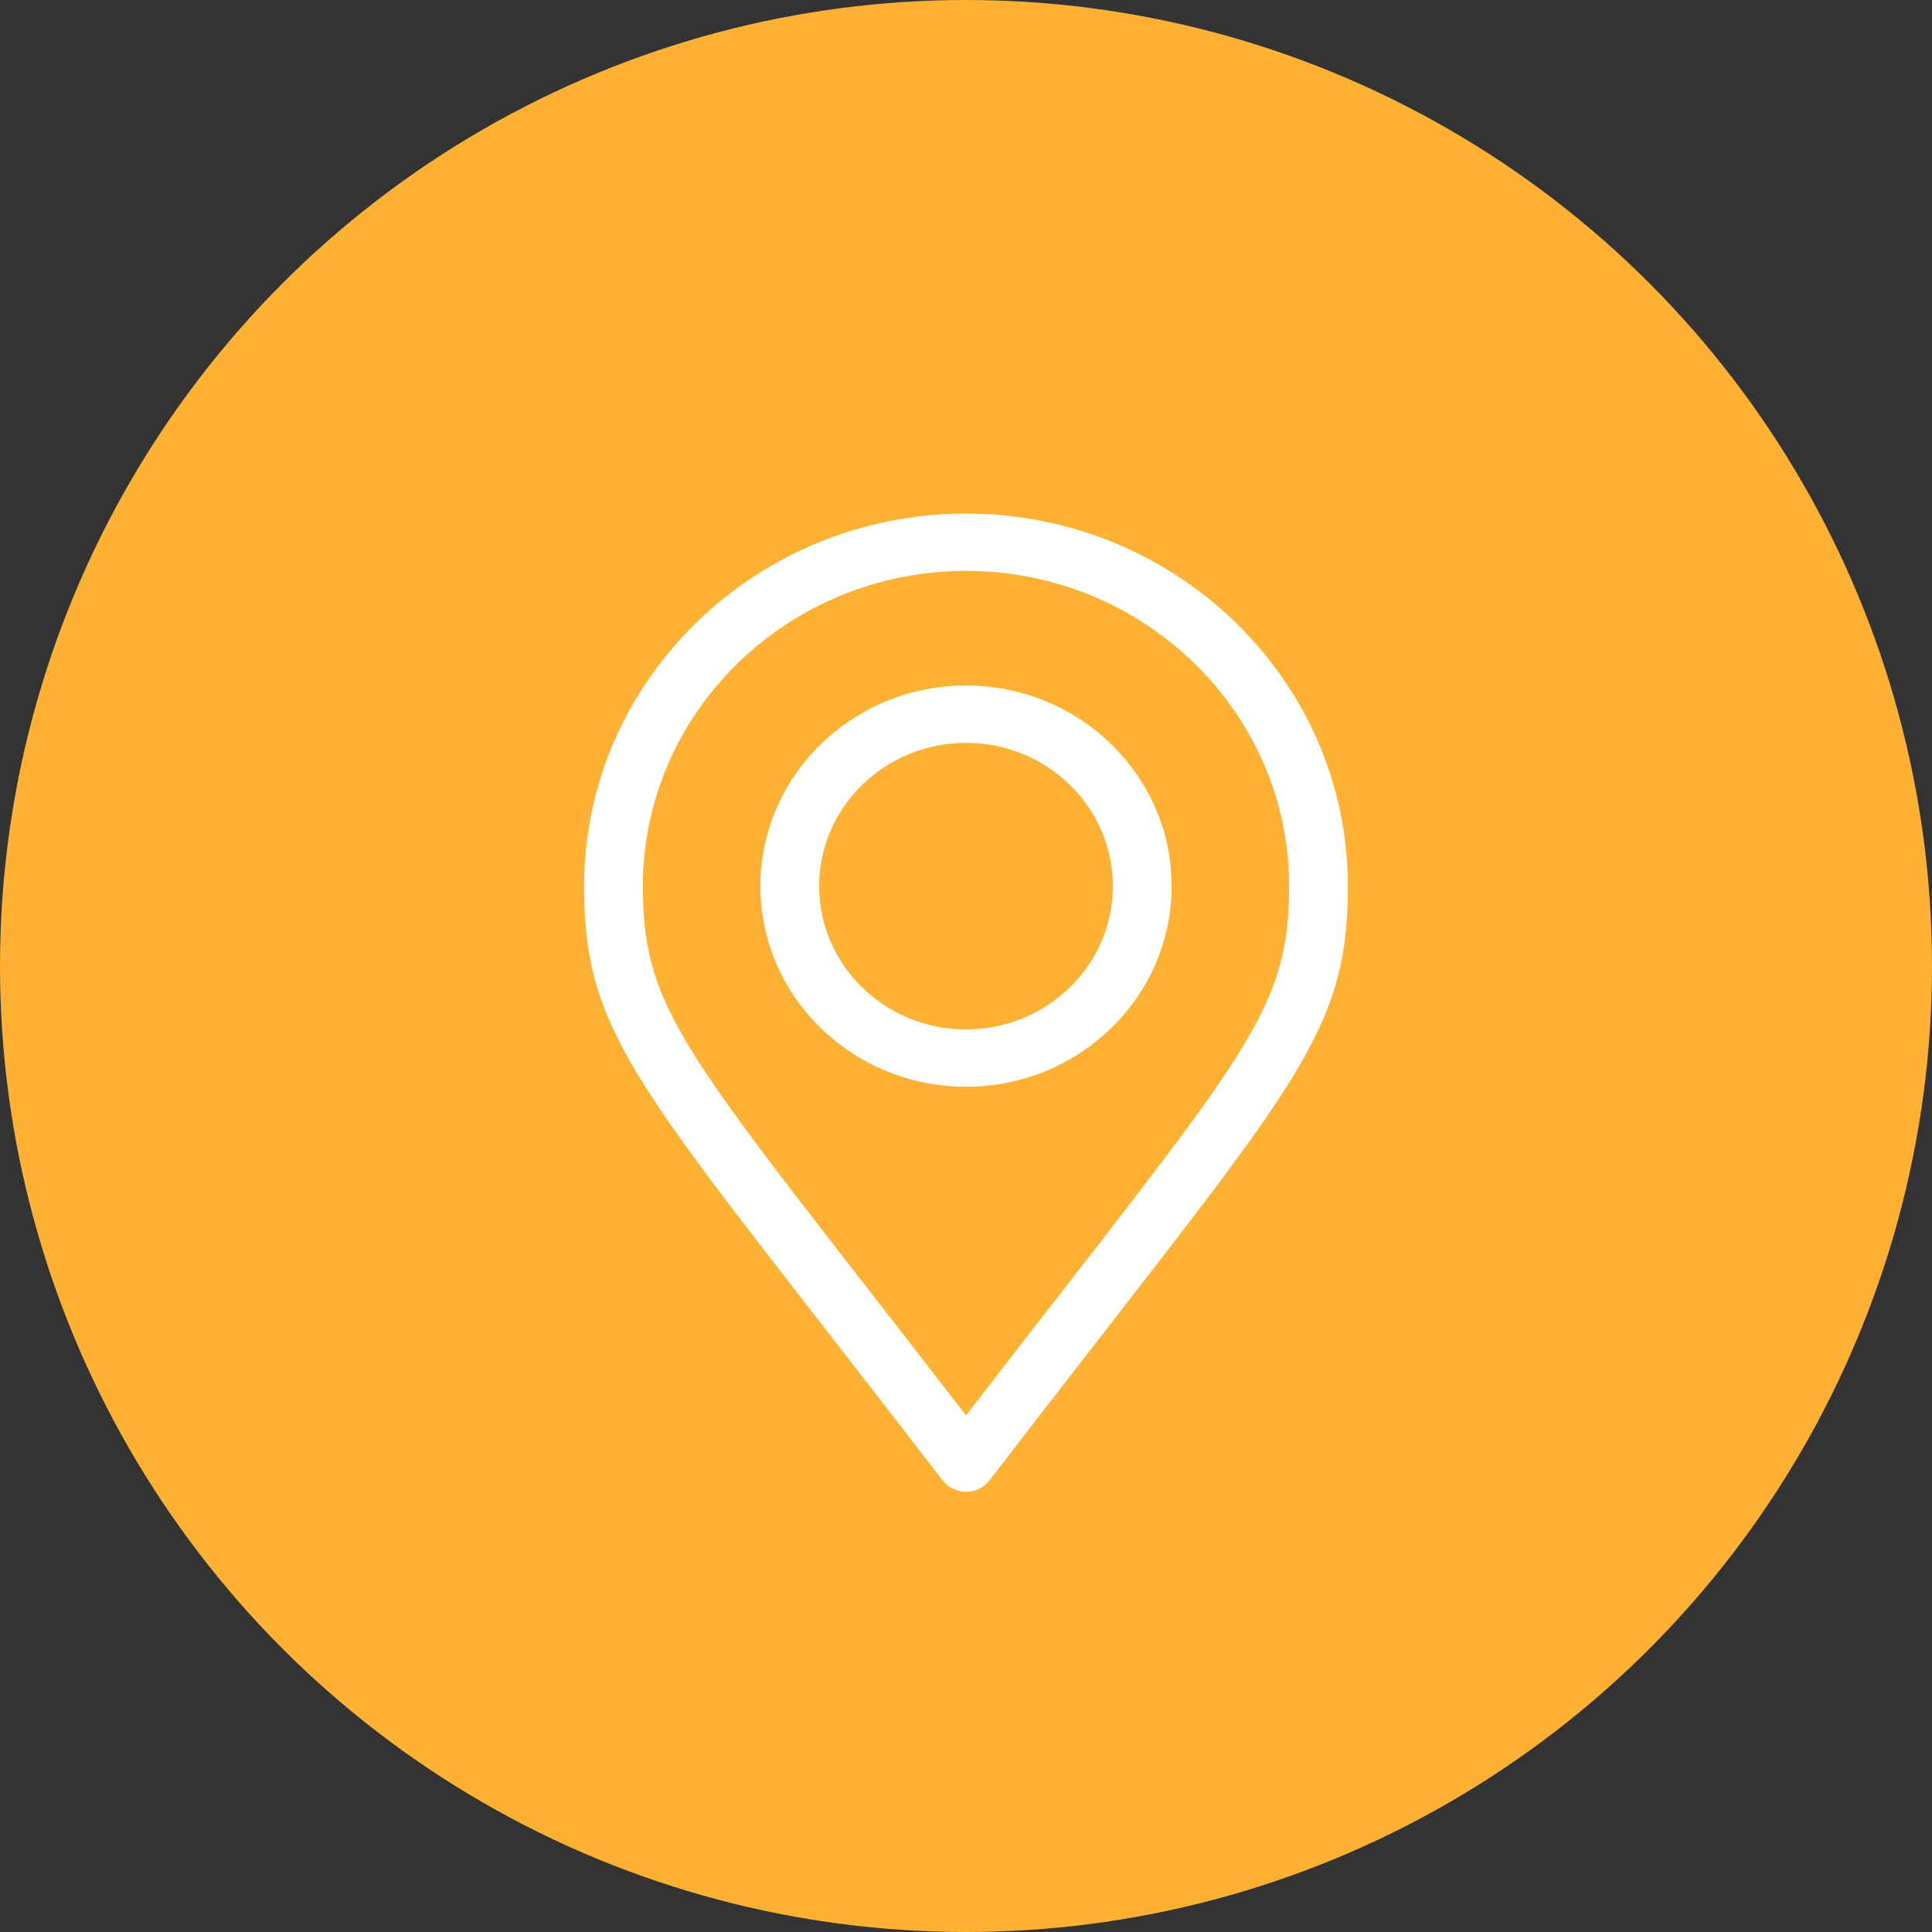
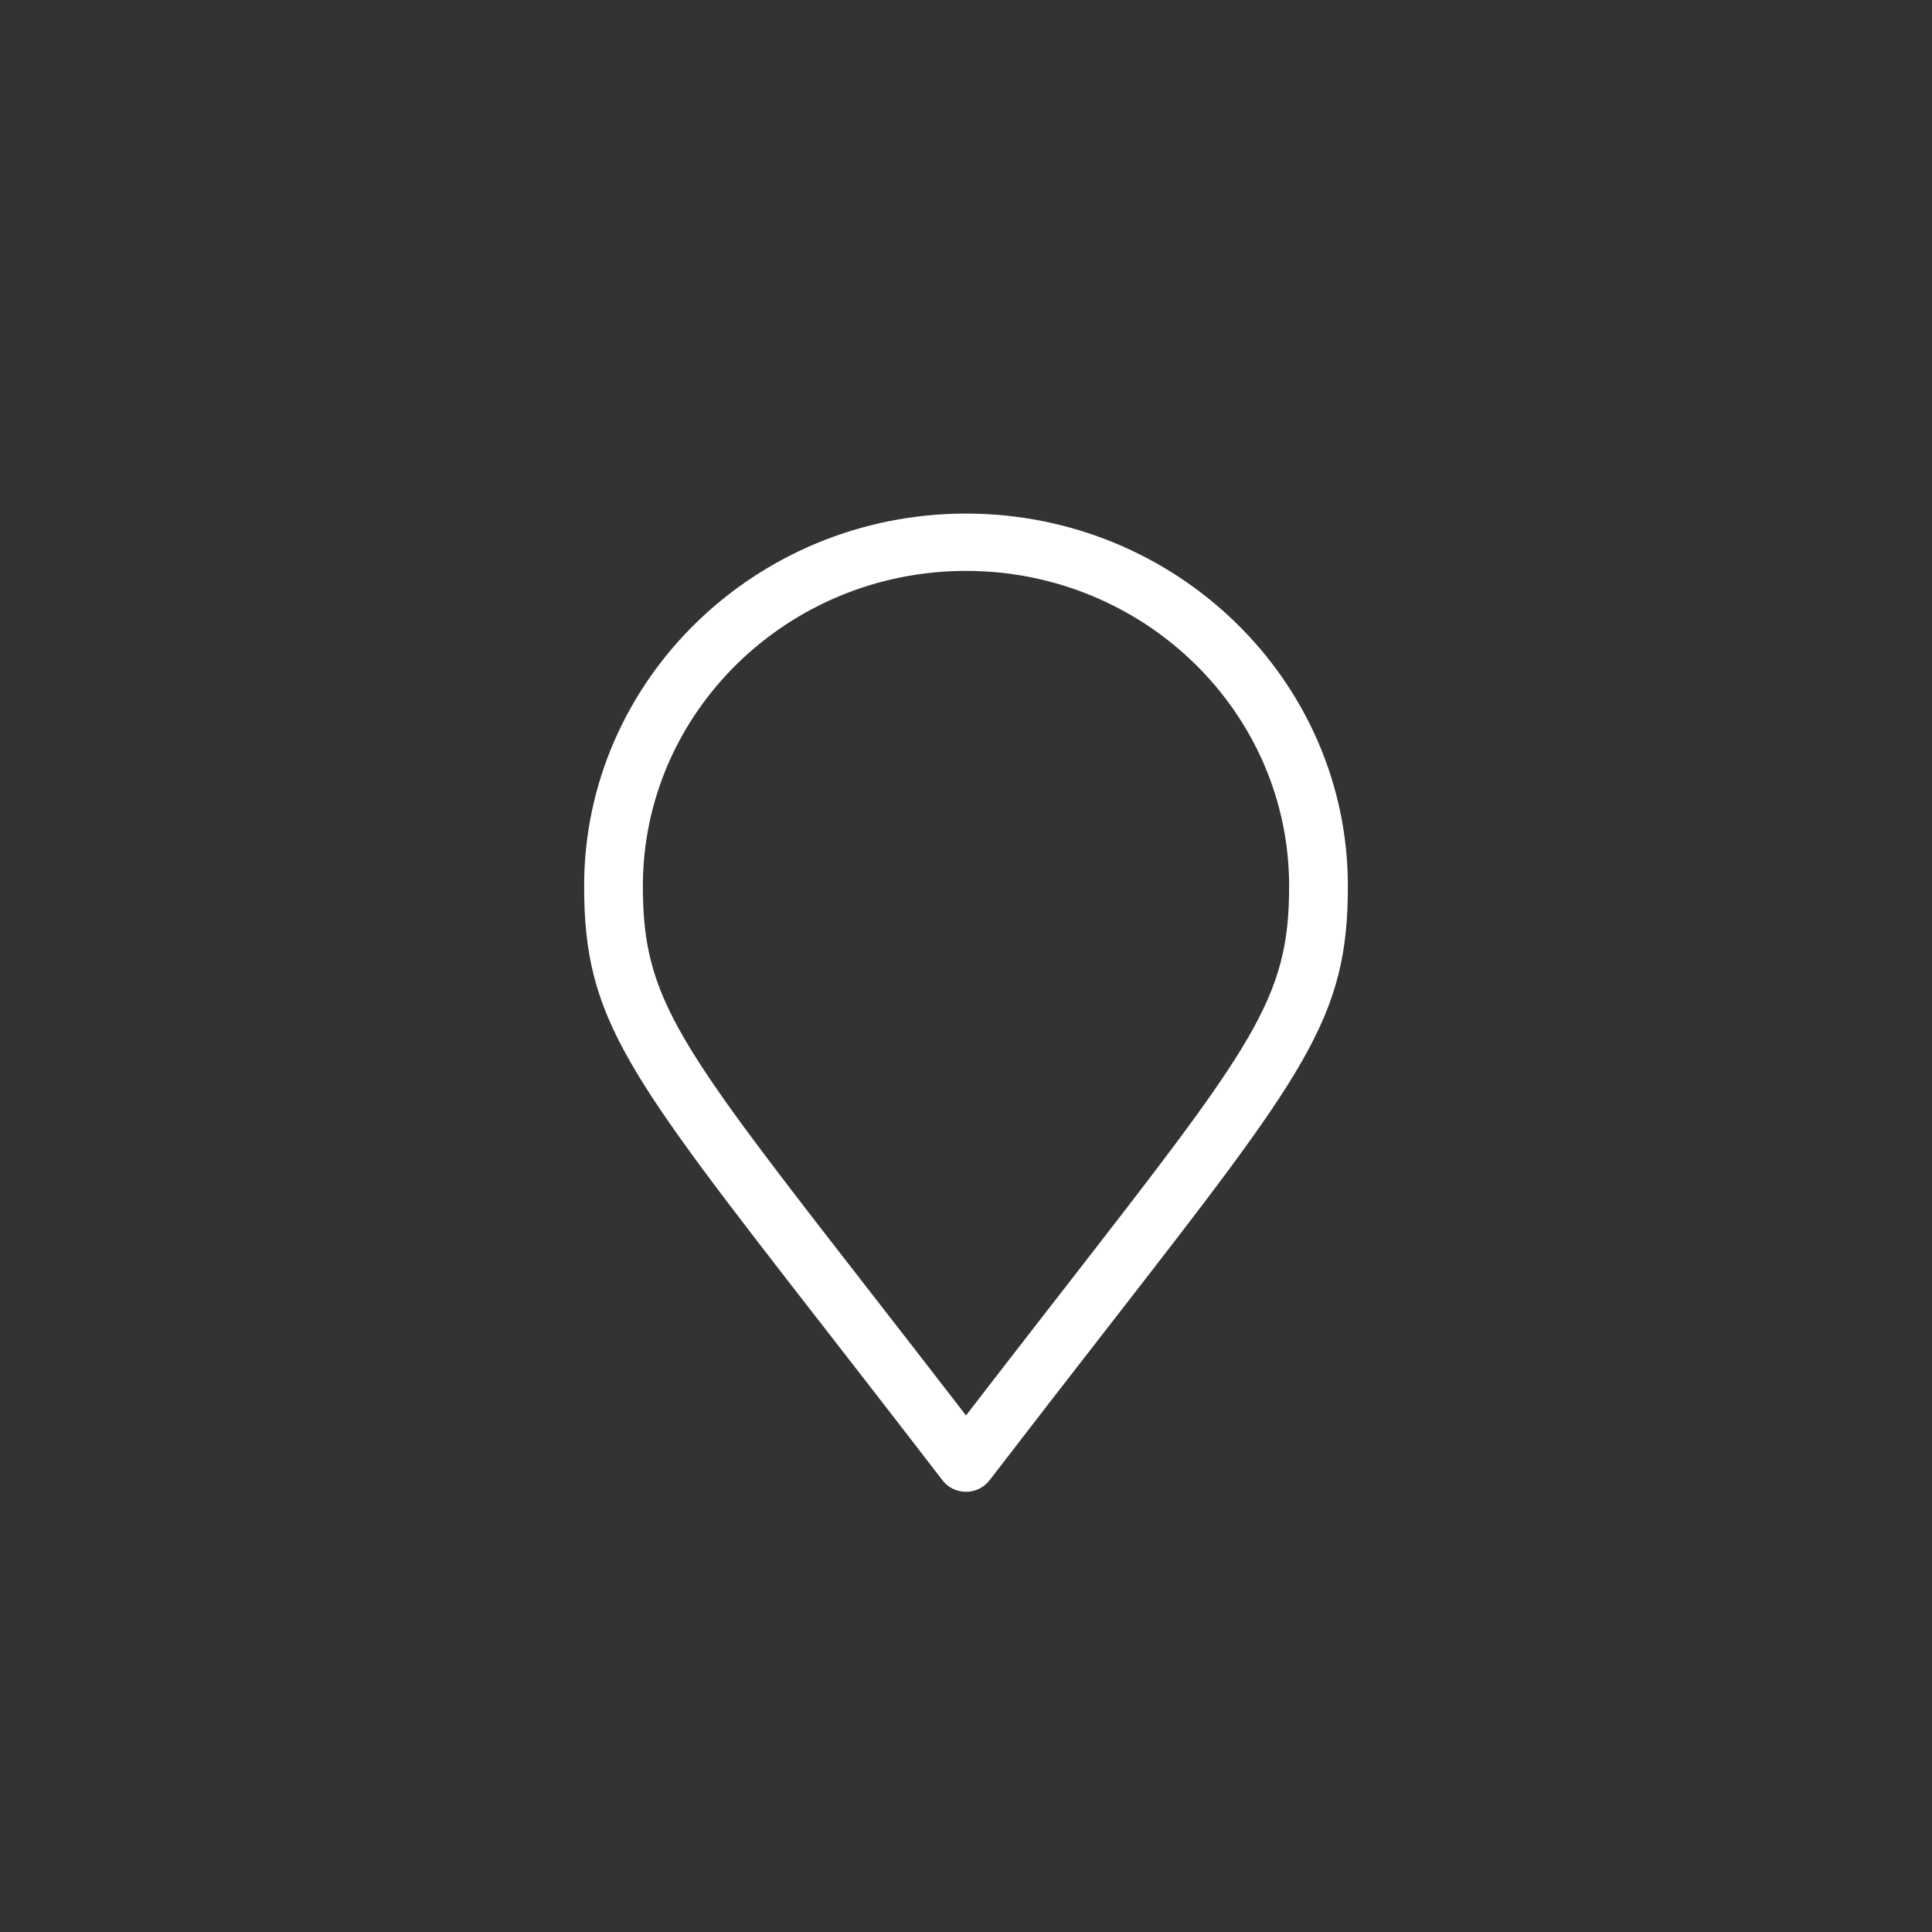
<svg xmlns="http://www.w3.org/2000/svg" width="79" height="79" viewBox="0 0 79 79" fill="none">
  <rect x="0" y="0" width="79" height="79" fill="#333333" stroke="none" />
-   <circle cx="39.5" cy="39.5" r="39.5" fill="#FFB133" />
  <path d="M39.5 21C30.89 21 23.885 27.834 23.885 36.234C23.885 41.657 25.576 43.832 33.701 54.282C35.111 56.096 36.71 58.152 38.539 60.531C38.766 60.826 39.122 61 39.5 61C39.878 61 40.234 60.826 40.461 60.531C42.279 58.165 43.871 56.117 45.276 54.309C53.42 43.829 55.115 41.648 55.115 36.234C55.115 27.834 48.11 21 39.5 21ZM43.361 52.893C42.208 54.378 40.928 56.024 39.5 57.877C38.062 56.012 36.775 54.357 35.615 52.865C27.711 42.7 26.287 40.869 26.287 36.234C26.287 29.127 32.214 23.344 39.5 23.344C46.786 23.344 52.713 29.127 52.713 36.234C52.713 40.86 51.285 42.697 43.361 52.893Z" fill="white" />
-   <path d="M39.5 28.031C34.864 28.031 31.092 31.711 31.092 36.234C31.092 40.758 34.864 44.438 39.5 44.438C44.136 44.438 47.908 40.758 47.908 36.234C47.908 31.711 44.136 28.031 39.5 28.031ZM39.5 42.094C36.188 42.094 33.494 39.465 33.494 36.234C33.494 33.004 36.188 30.375 39.5 30.375C42.812 30.375 45.506 33.004 45.506 36.234C45.506 39.465 42.812 42.094 39.5 42.094Z" fill="white" />
</svg>